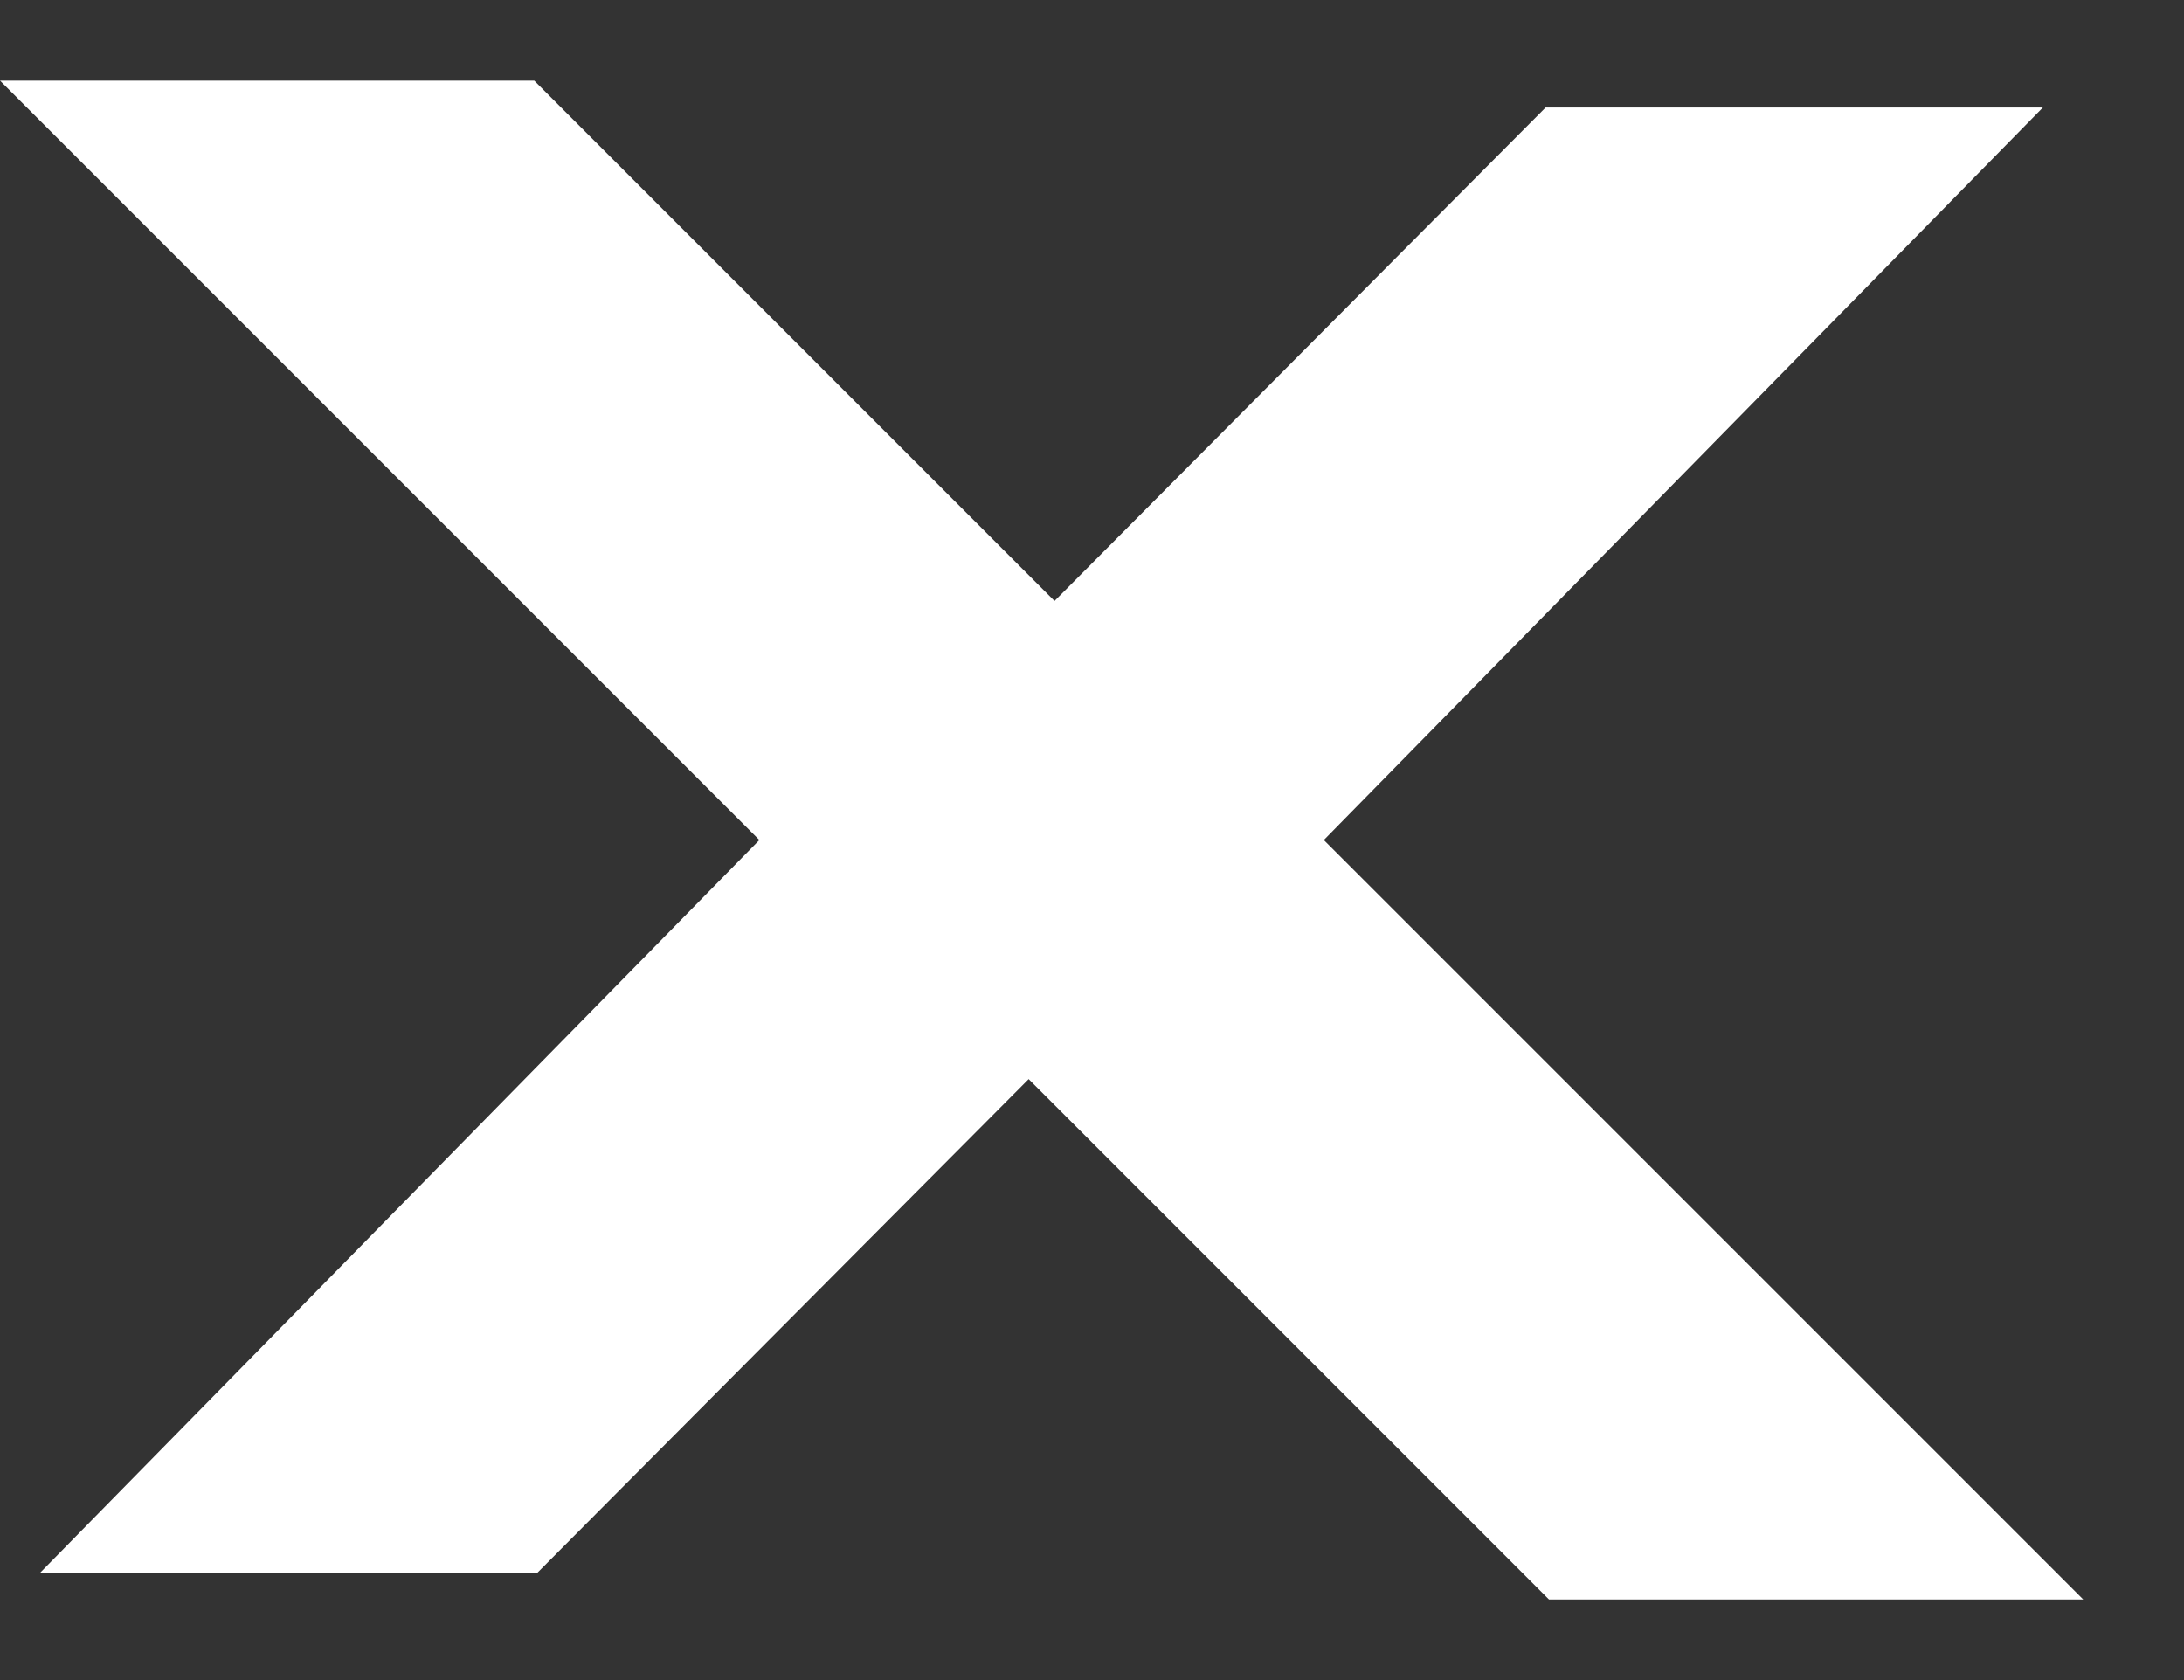
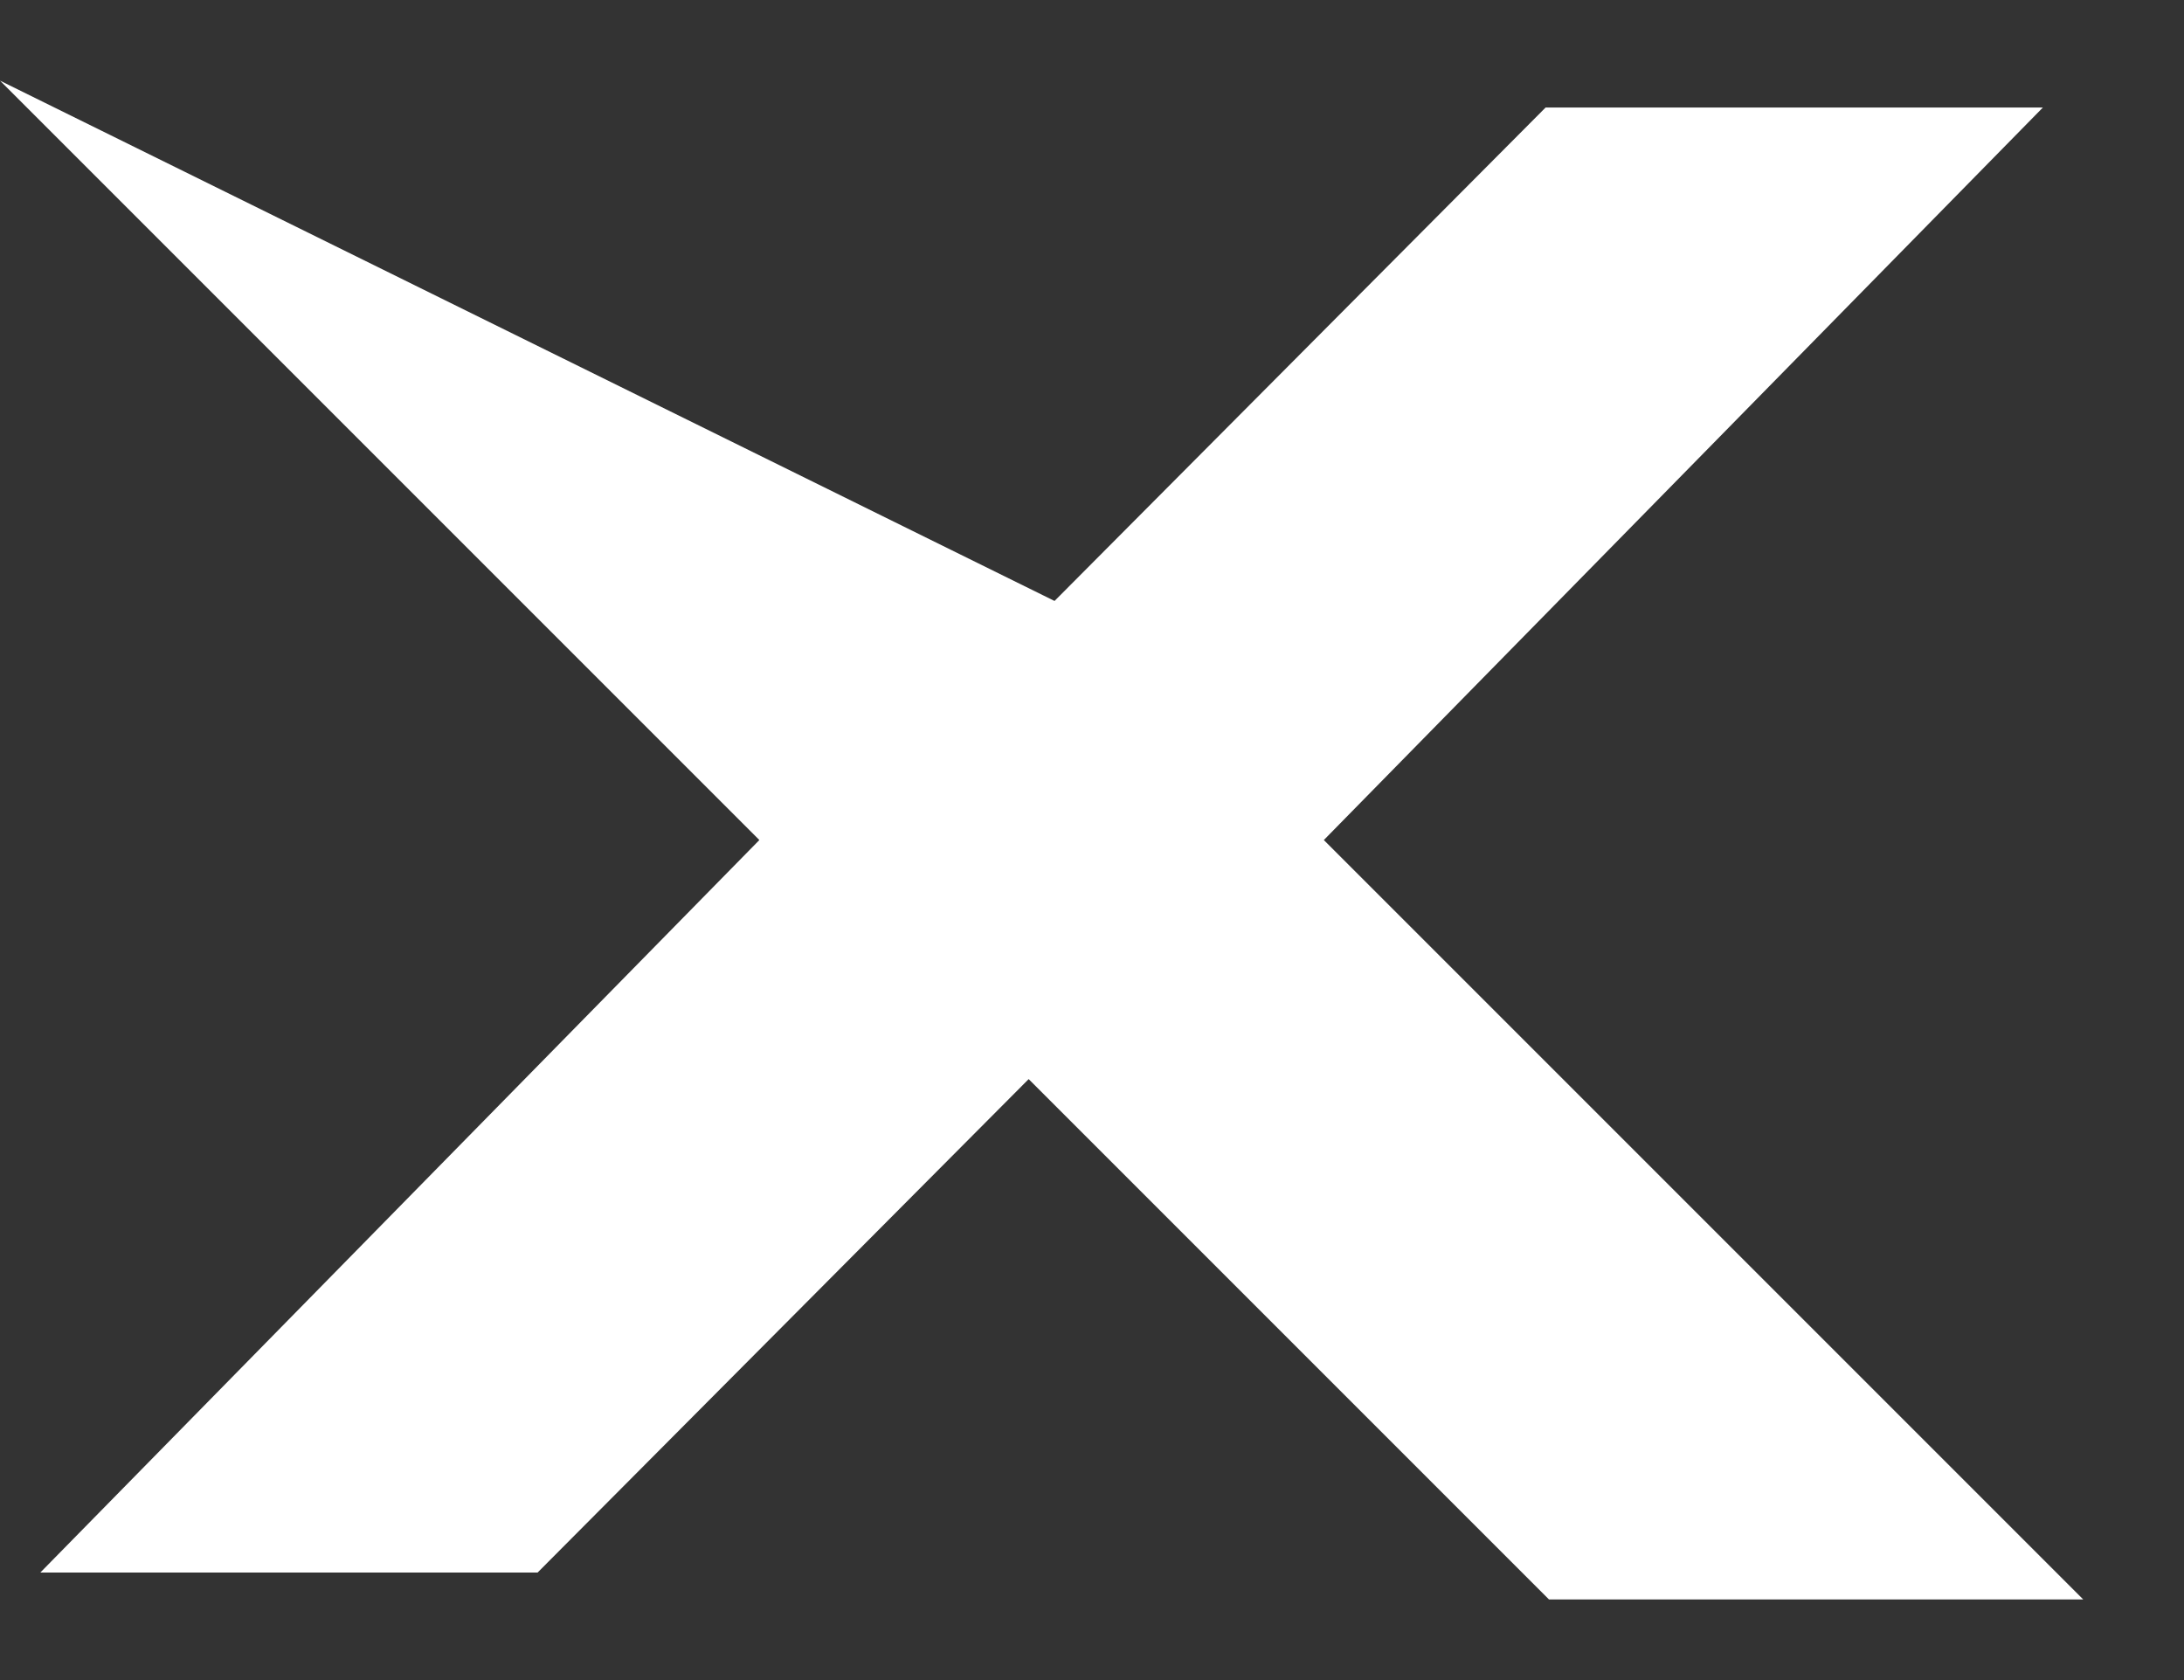
<svg xmlns="http://www.w3.org/2000/svg" width="13" height="10" viewBox="0 0 13 10" fill="none">
  <rect x="0" y="0" width="13" height="10" fill="#333333" stroke="none" />
-   <path fill-rule="evenodd" clip-rule="evenodd" d="M0 0.48H3.18L6.277 3.577L9.2 0.64L12.16 0.64L7.88 5L12.4 9.52H9.22L6.123 6.423L3.2 9.36H0.24L4.52 5L0 0.48Z" fill="white" />
+   <path fill-rule="evenodd" clip-rule="evenodd" d="M0 0.48L6.277 3.577L9.2 0.64L12.16 0.64L7.88 5L12.4 9.52H9.22L6.123 6.423L3.2 9.36H0.24L4.52 5L0 0.48Z" fill="white" />
</svg>